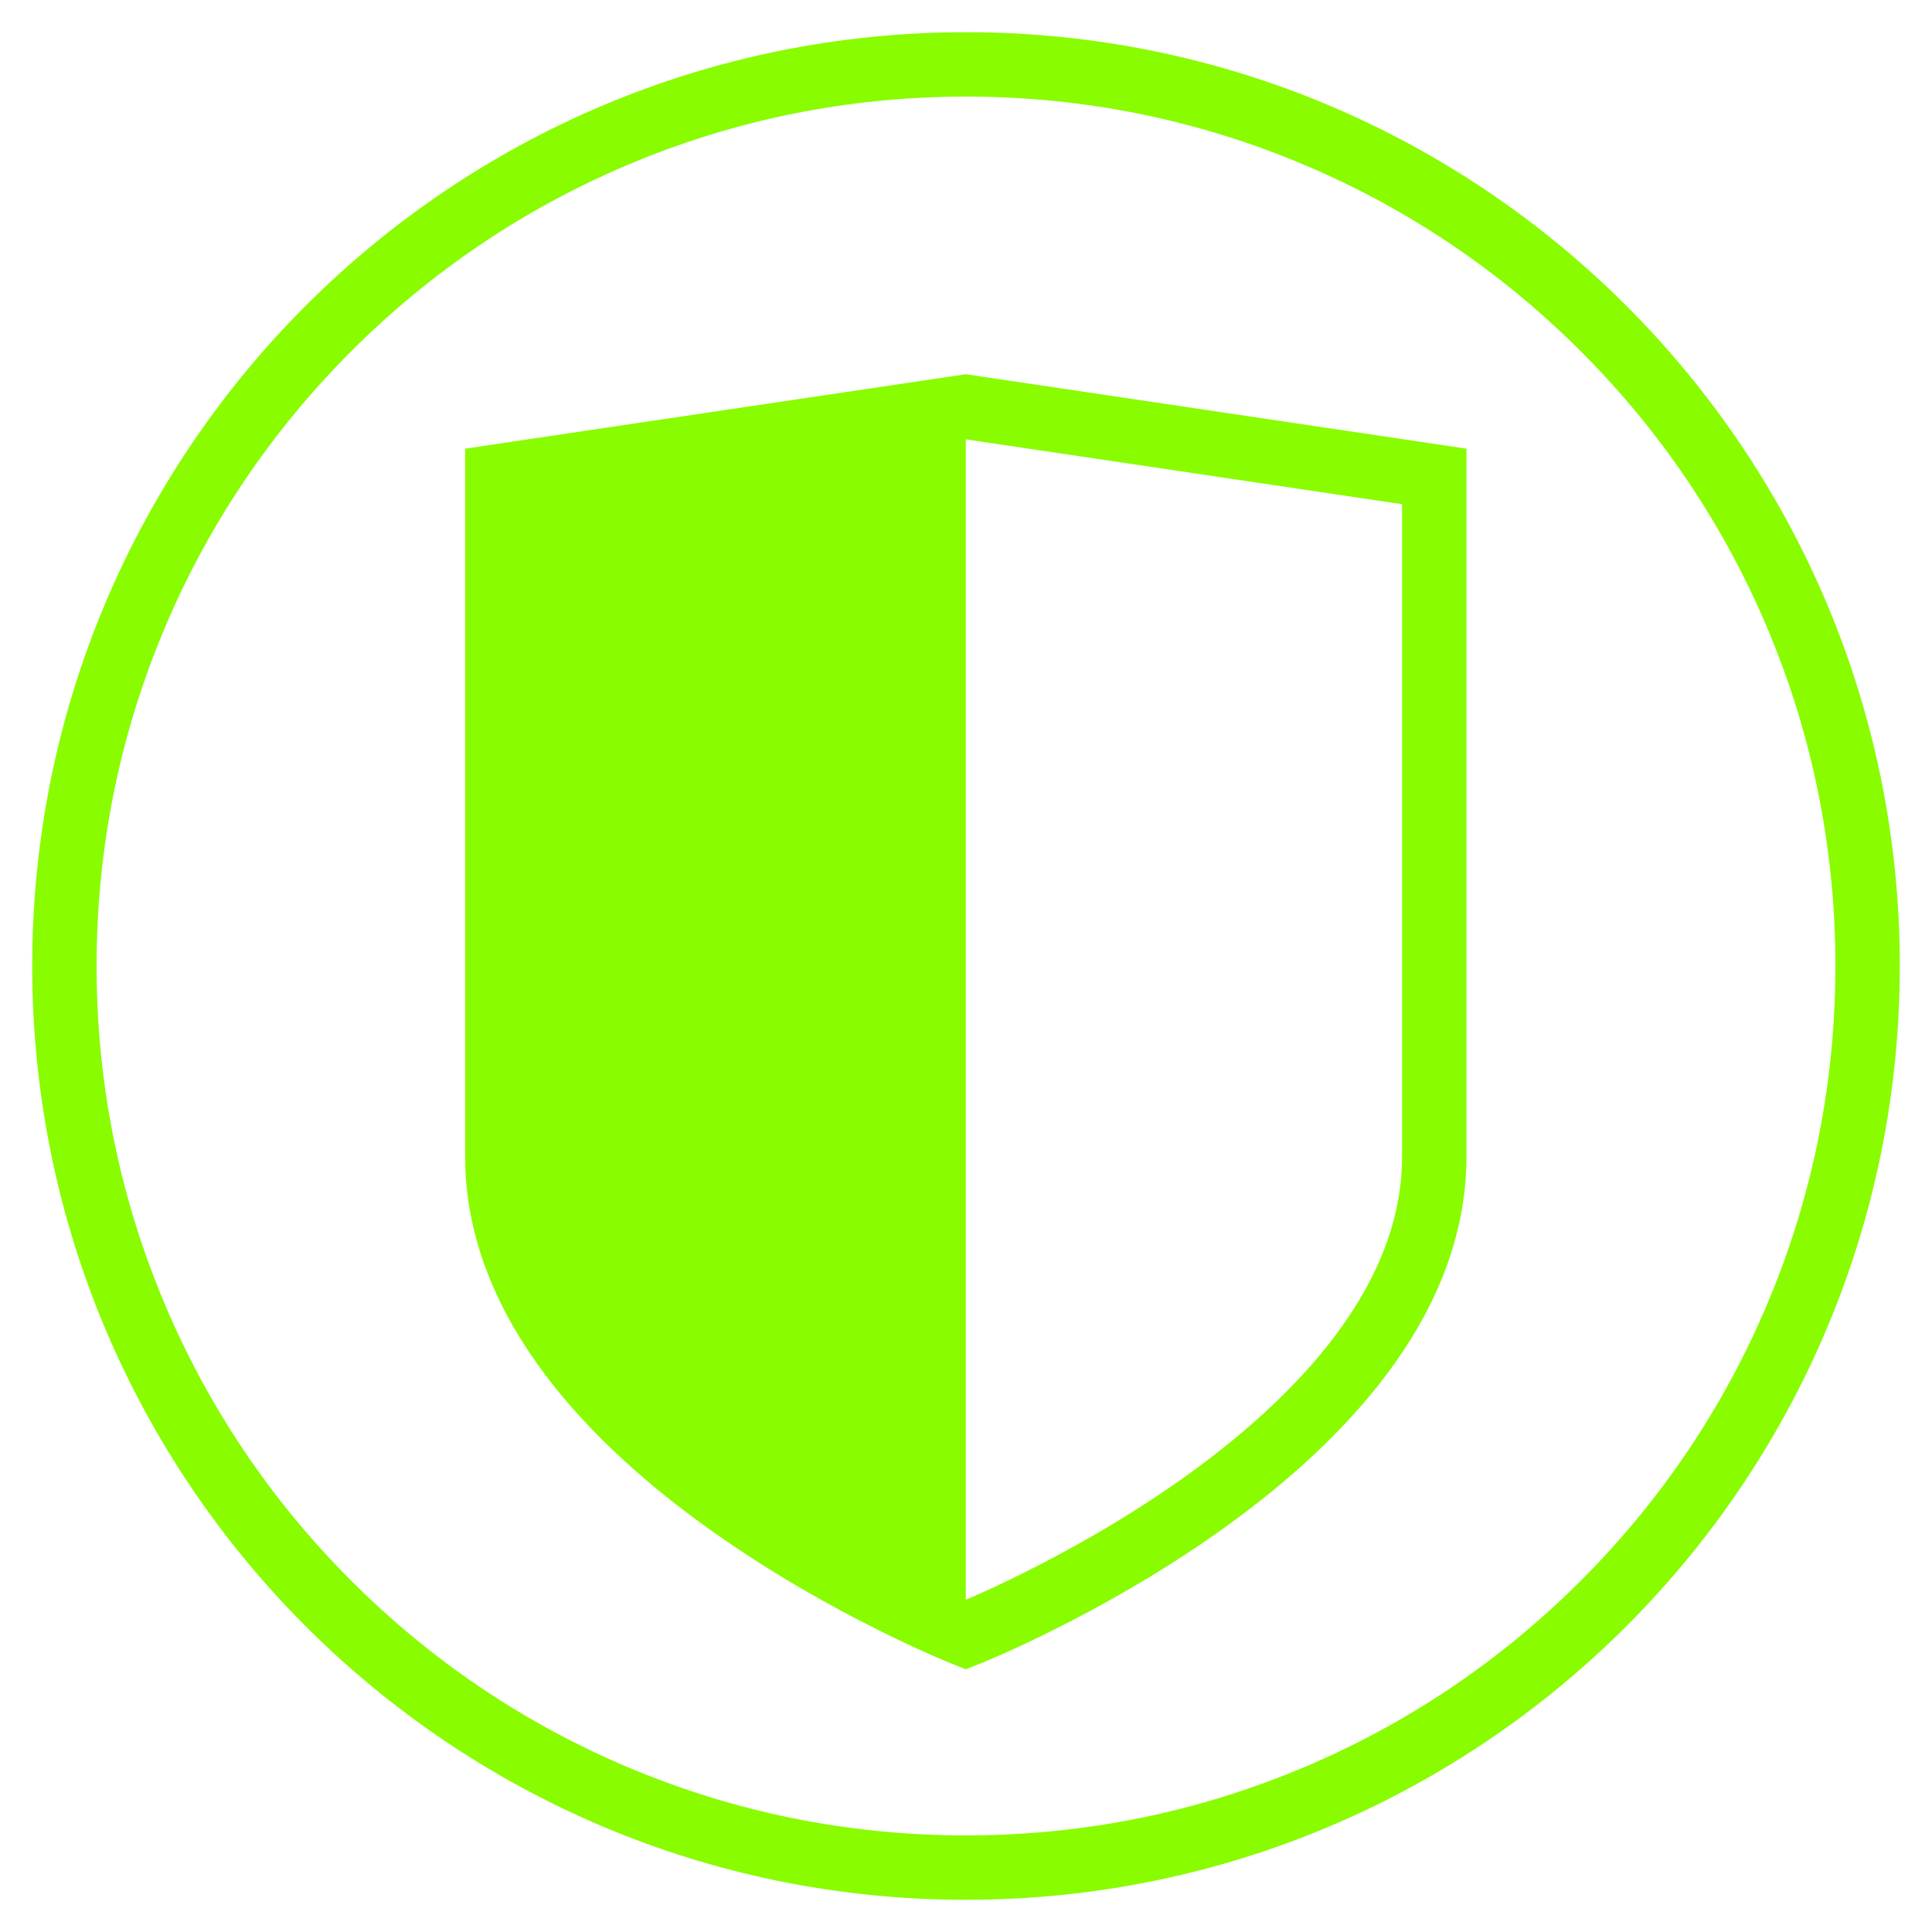
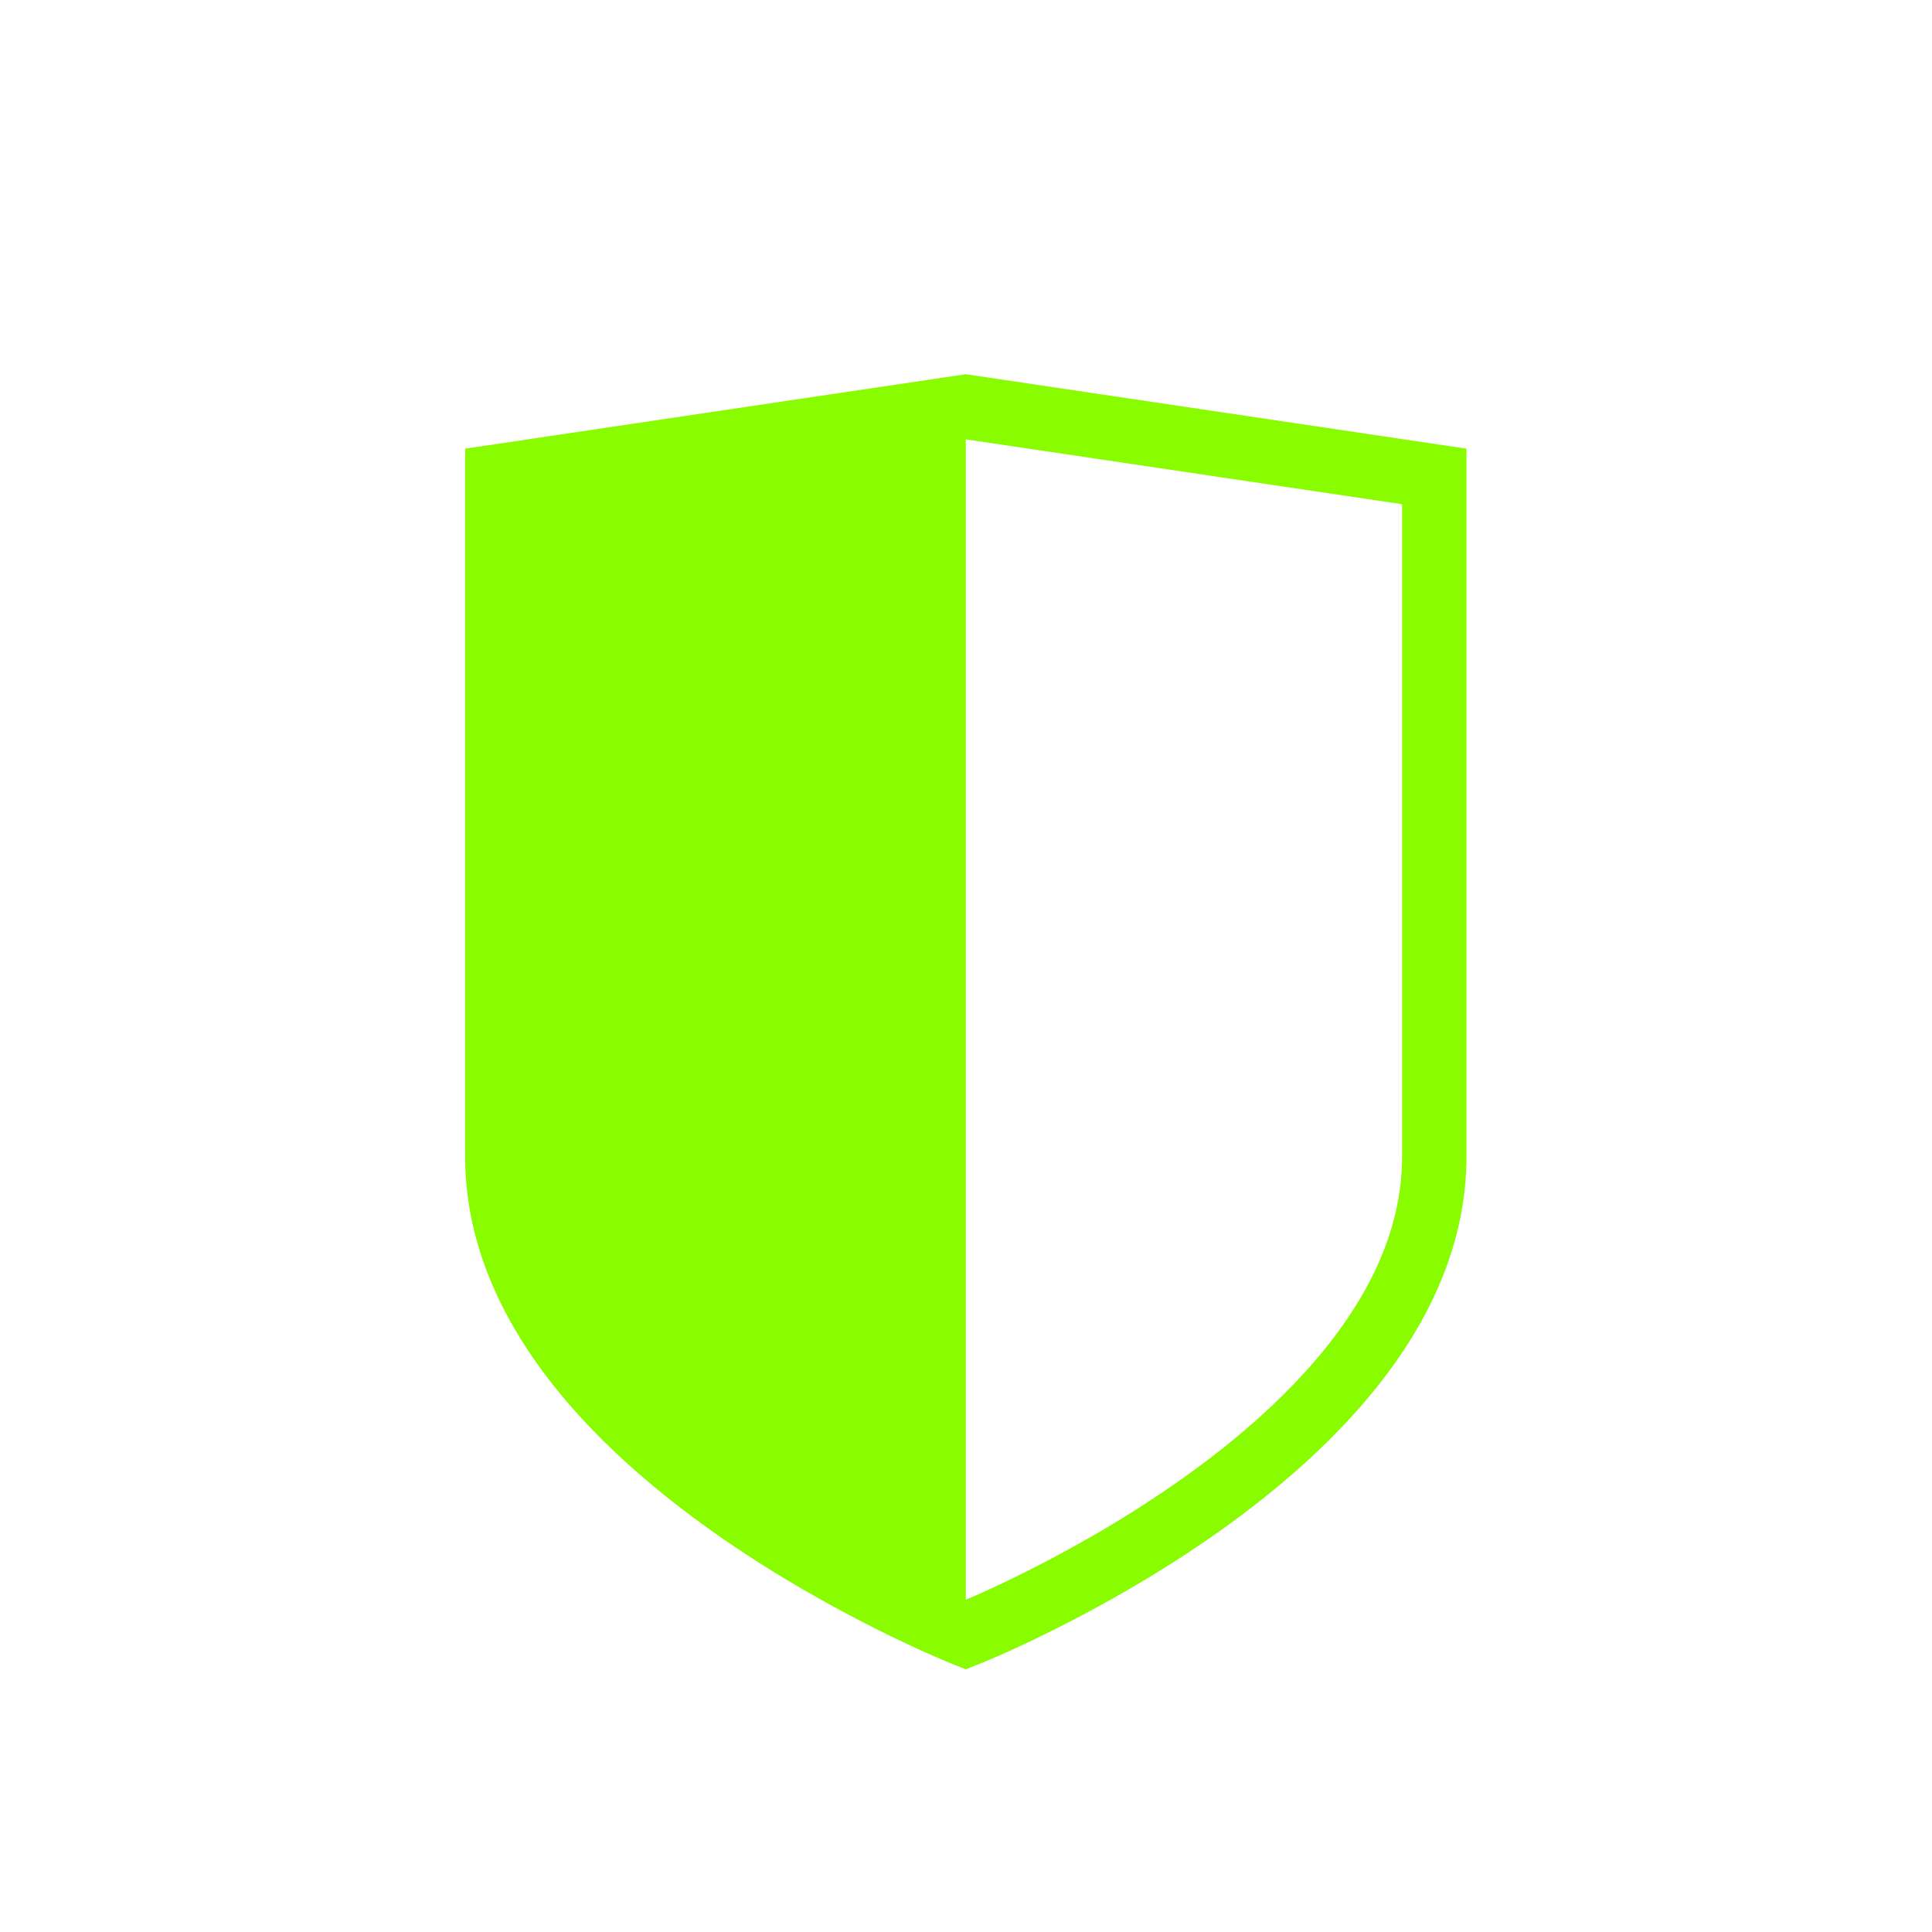
<svg xmlns="http://www.w3.org/2000/svg" id="Layer_1" viewBox="0 0 600 600">
  <defs>
    <style>.cls-1{clip-path:url(#clippath);}.cls-2{fill:none;stroke:#89fc00;stroke-miterlimit:10;stroke-width:20px;}.cls-3{fill:#89fc00;stroke-width:0px;}</style>
    <clipPath id="clippath">
      <path class="cls-2" d="M299.94,507.67s145.49-57.47,145.49-148.53,0-211.18,0-211.18l-145.49-21.63s-145.49,21.63-145.49,21.63v211.18c0,91.06,145.49,148.53,145.49,148.53Z" />
    </clipPath>
  </defs>
-   <path class="cls-3" d="M300,30c36.46,0,71.82,7.14,105.09,21.21,32.15,13.6,61.03,33.07,85.83,57.87,24.8,24.8,44.27,53.68,57.87,85.83,14.07,33.27,21.21,68.63,21.21,105.09s-7.14,71.82-21.21,105.09c-13.6,32.15-33.07,61.03-57.87,85.83-24.8,24.8-53.68,44.27-85.83,57.87-33.27,14.07-68.63,21.21-105.09,21.21s-71.82-7.14-105.09-21.21c-32.15-13.6-61.03-33.07-85.83-57.87-24.8-24.8-44.27-53.68-57.87-85.83-14.07-33.27-21.21-68.63-21.21-105.09s7.14-71.82,21.21-105.09c13.6-32.15,33.07-61.03,57.87-85.83,24.8-24.8,53.68-44.27,85.83-57.87,33.27-14.07,68.63-21.21,105.09-21.21M300,10C139.84,10,10,139.84,10,300s129.84,290,290,290,290-129.84,290-290S460.16,10,300,10h0Z" />
  <g class="cls-1">
    <rect class="cls-3" x="134.22" y="104.92" width="165.72" height="428.98" />
  </g>
  <path class="cls-2" d="M299.94,507.67s145.49-57.47,145.49-148.53,0-211.18,0-211.18l-145.49-21.63s-145.49,21.63-145.49,21.63v211.18c0,91.06,145.49,148.53,145.49,148.53Z" />
</svg>